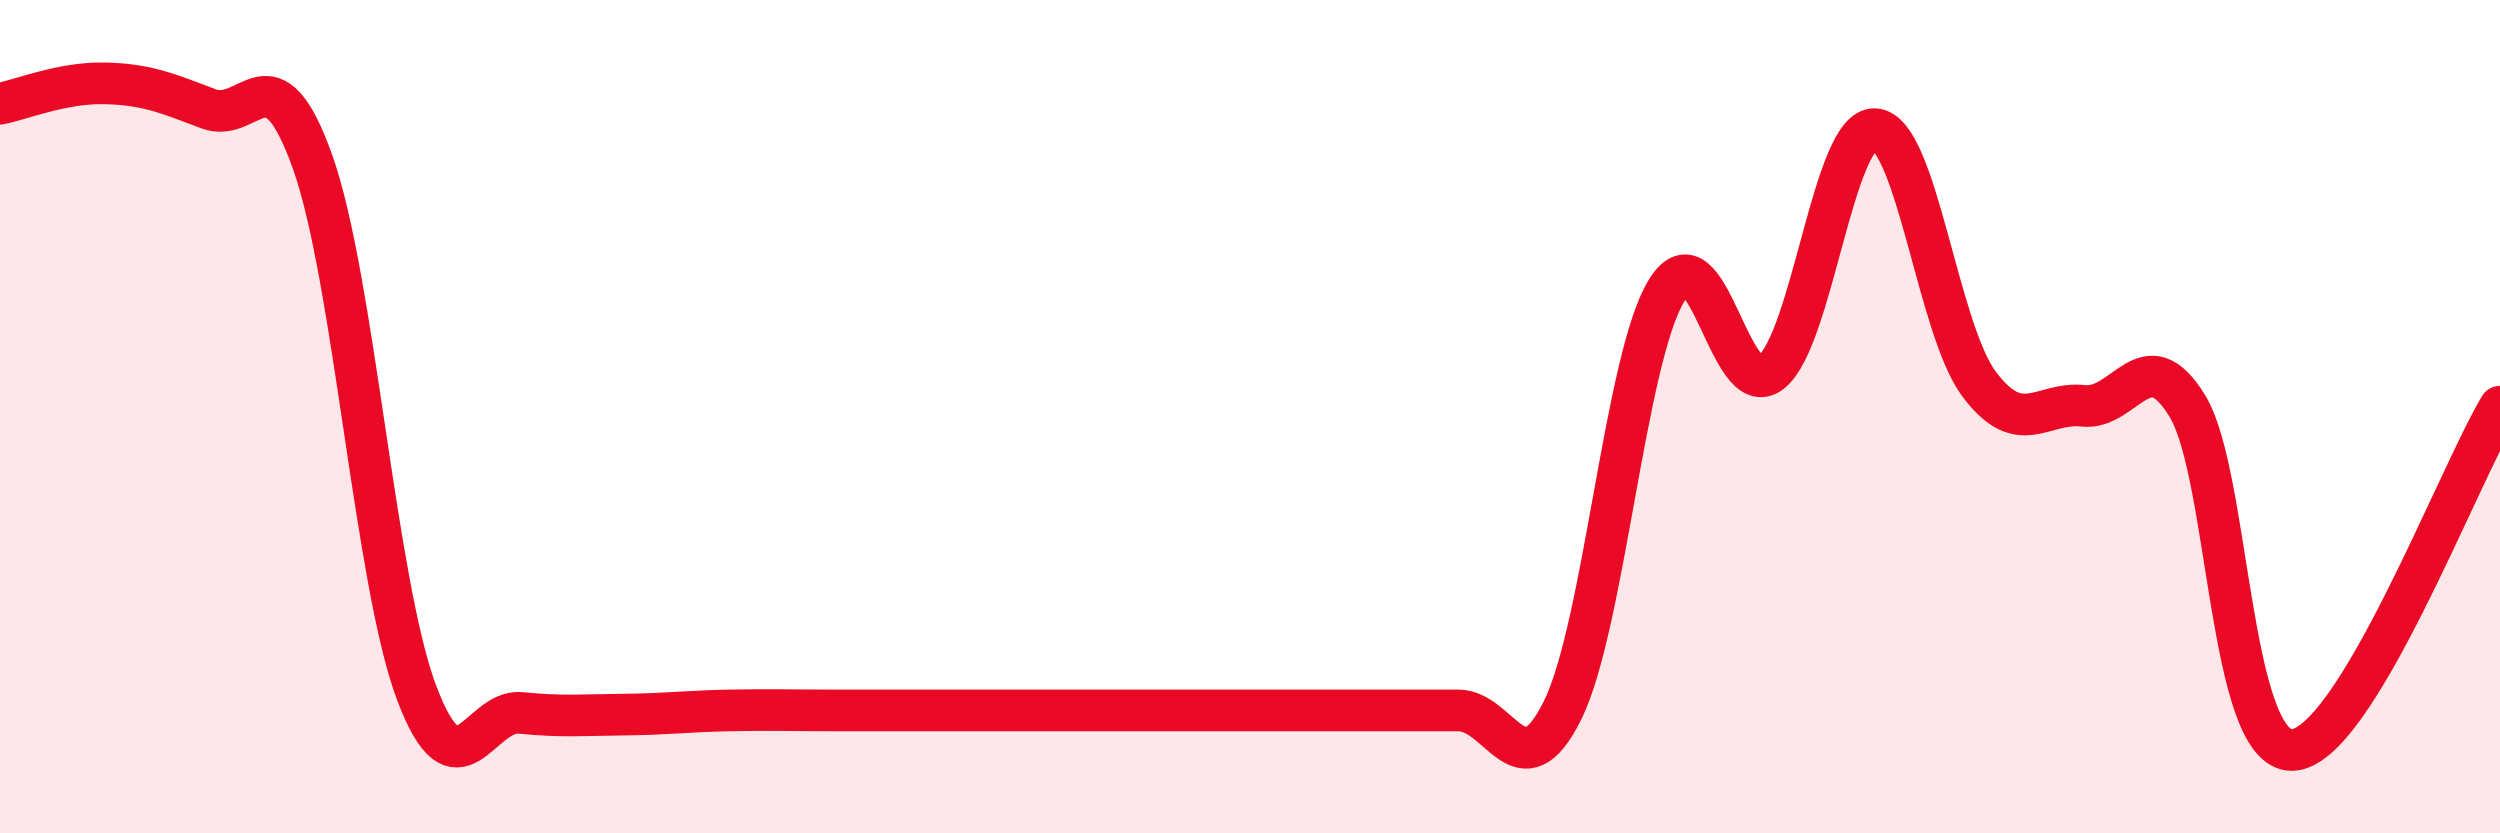
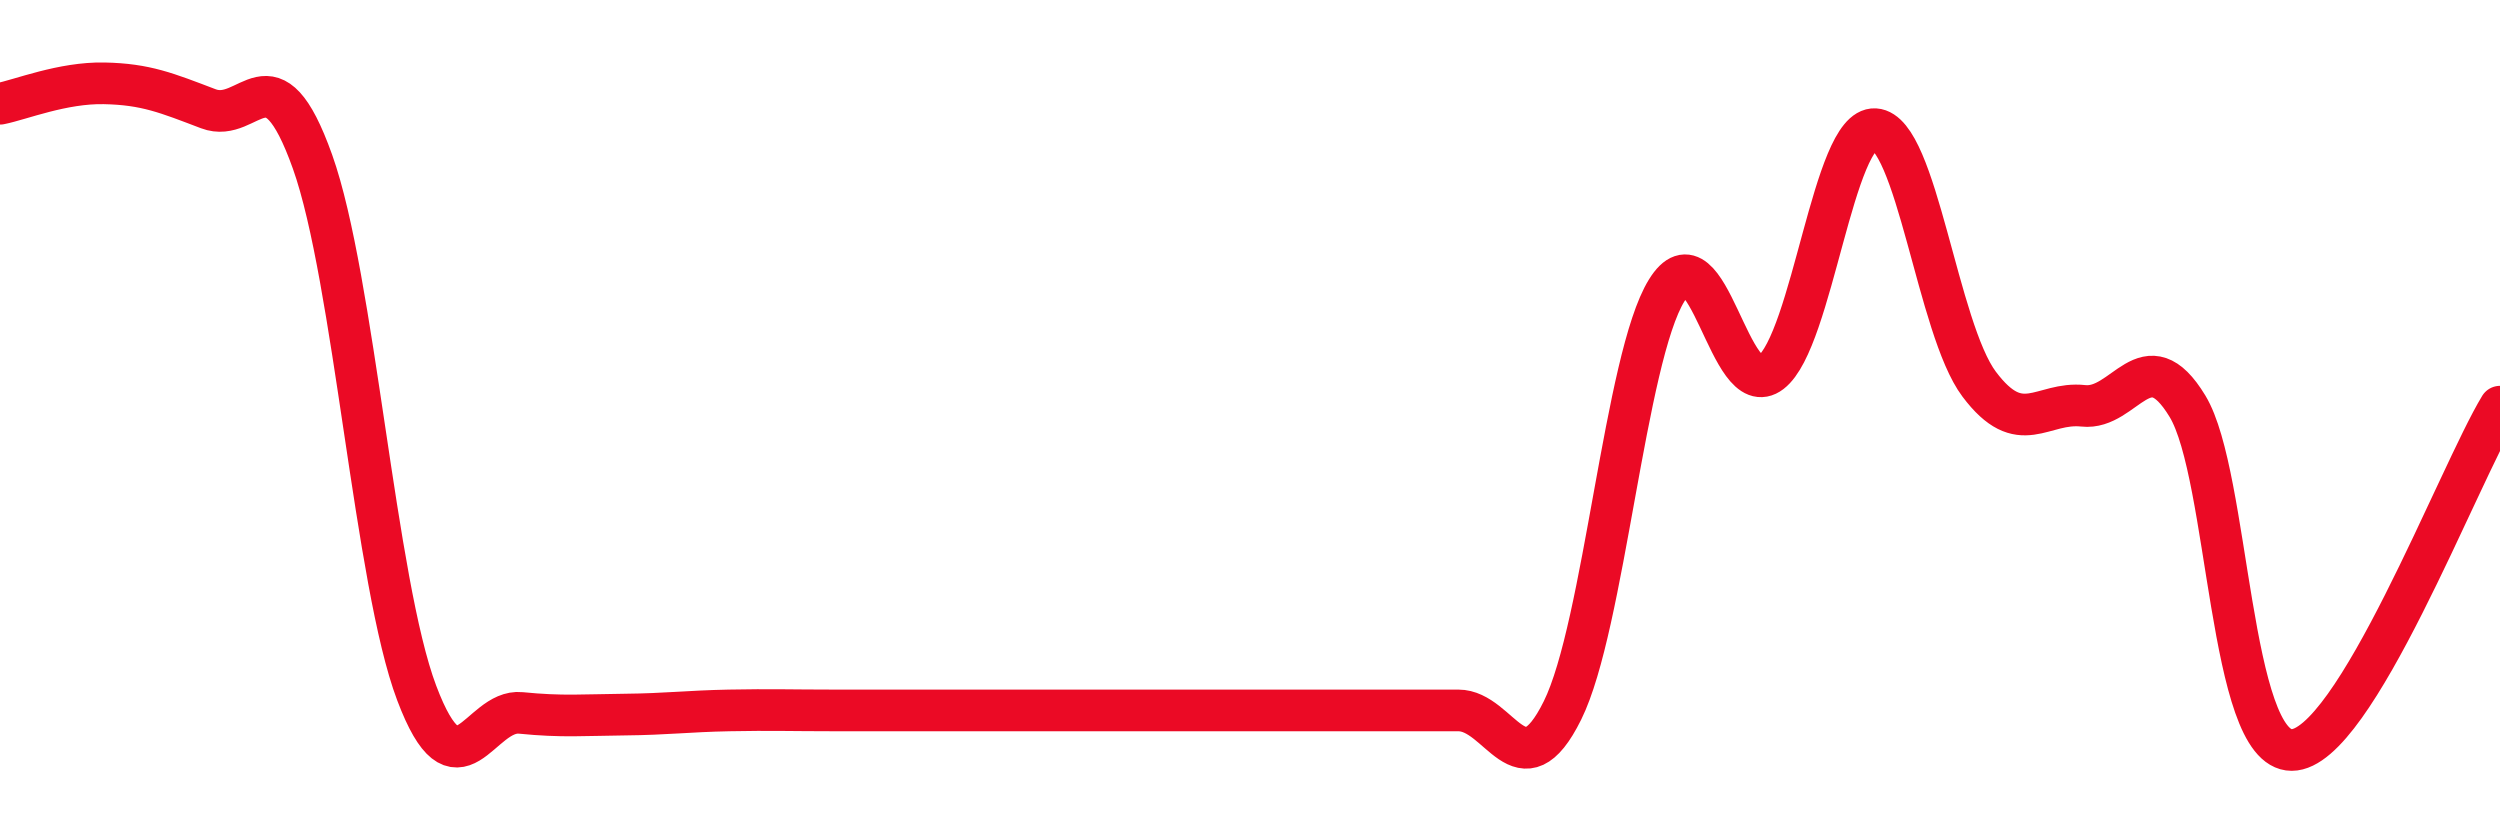
<svg xmlns="http://www.w3.org/2000/svg" width="60" height="20" viewBox="0 0 60 20">
-   <path d="M 0,2.49 C 0.5,2.39 1.5,1.98 2.5,2 C 3.5,2.02 4,2.23 5,2.61 C 6,2.99 6.5,1.08 7.5,3.88 C 8.5,6.68 9,13.98 10,16.63 C 11,19.28 11.5,17.01 12.5,17.11 C 13.5,17.21 14,17.16 15,17.15 C 16,17.14 16.5,17.07 17.5,17.05 C 18.5,17.03 19,17.05 20,17.05 C 21,17.05 21.5,17.05 22.5,17.05 C 23.5,17.05 24,17.05 25,17.05 C 26,17.05 26.5,17.05 27.5,17.05 C 28.5,17.05 29,17.05 30,17.05 C 31,17.05 31.5,17.05 32.5,17.05 C 33.5,17.05 34,17.05 35,17.05 C 36,17.05 36.5,19.07 37.5,17.05 C 38.5,15.03 39,8.59 40,6.97 C 41,5.35 41.5,9.71 42.5,8.94 C 43.5,8.17 44,3.04 45,3.1 C 46,3.16 46.5,7.89 47.5,9.22 C 48.5,10.55 49,9.63 50,9.74 C 51,9.85 51.5,8.1 52.5,9.75 C 53.5,11.4 53.5,18 55,18 C 56.5,18 59,11.41 60,9.76L60 20L0 20Z" fill="#EB0A25" opacity="0.1" stroke-linecap="round" stroke-linejoin="round" />
  <path d="M 0,2.49 C 0.5,2.39 1.5,1.98 2.5,2 C 3.5,2.02 4,2.23 5,2.61 C 6,2.99 6.5,1.08 7.5,3.88 C 8.5,6.68 9,13.98 10,16.63 C 11,19.28 11.5,17.01 12.5,17.11 C 13.5,17.21 14,17.16 15,17.15 C 16,17.14 16.5,17.07 17.5,17.05 C 18.5,17.03 19,17.05 20,17.05 C 21,17.05 21.5,17.05 22.5,17.05 C 23.5,17.05 24,17.05 25,17.05 C 26,17.05 26.5,17.05 27.5,17.05 C 28.5,17.05 29,17.05 30,17.05 C 31,17.05 31.5,17.05 32.5,17.05 C 33.5,17.05 34,17.05 35,17.05 C 36,17.05 36.5,19.07 37.5,17.05 C 38.5,15.03 39,8.59 40,6.97 C 41,5.35 41.5,9.71 42.5,8.94 C 43.5,8.17 44,3.04 45,3.1 C 46,3.16 46.5,7.89 47.5,9.22 C 48.5,10.55 49,9.63 50,9.74 C 51,9.85 51.5,8.1 52.5,9.75 C 53.5,11.4 53.5,18 55,18 C 56.5,18 59,11.41 60,9.76" stroke="#EB0A25" stroke-width="1" fill="none" stroke-linecap="round" stroke-linejoin="round" />
</svg>